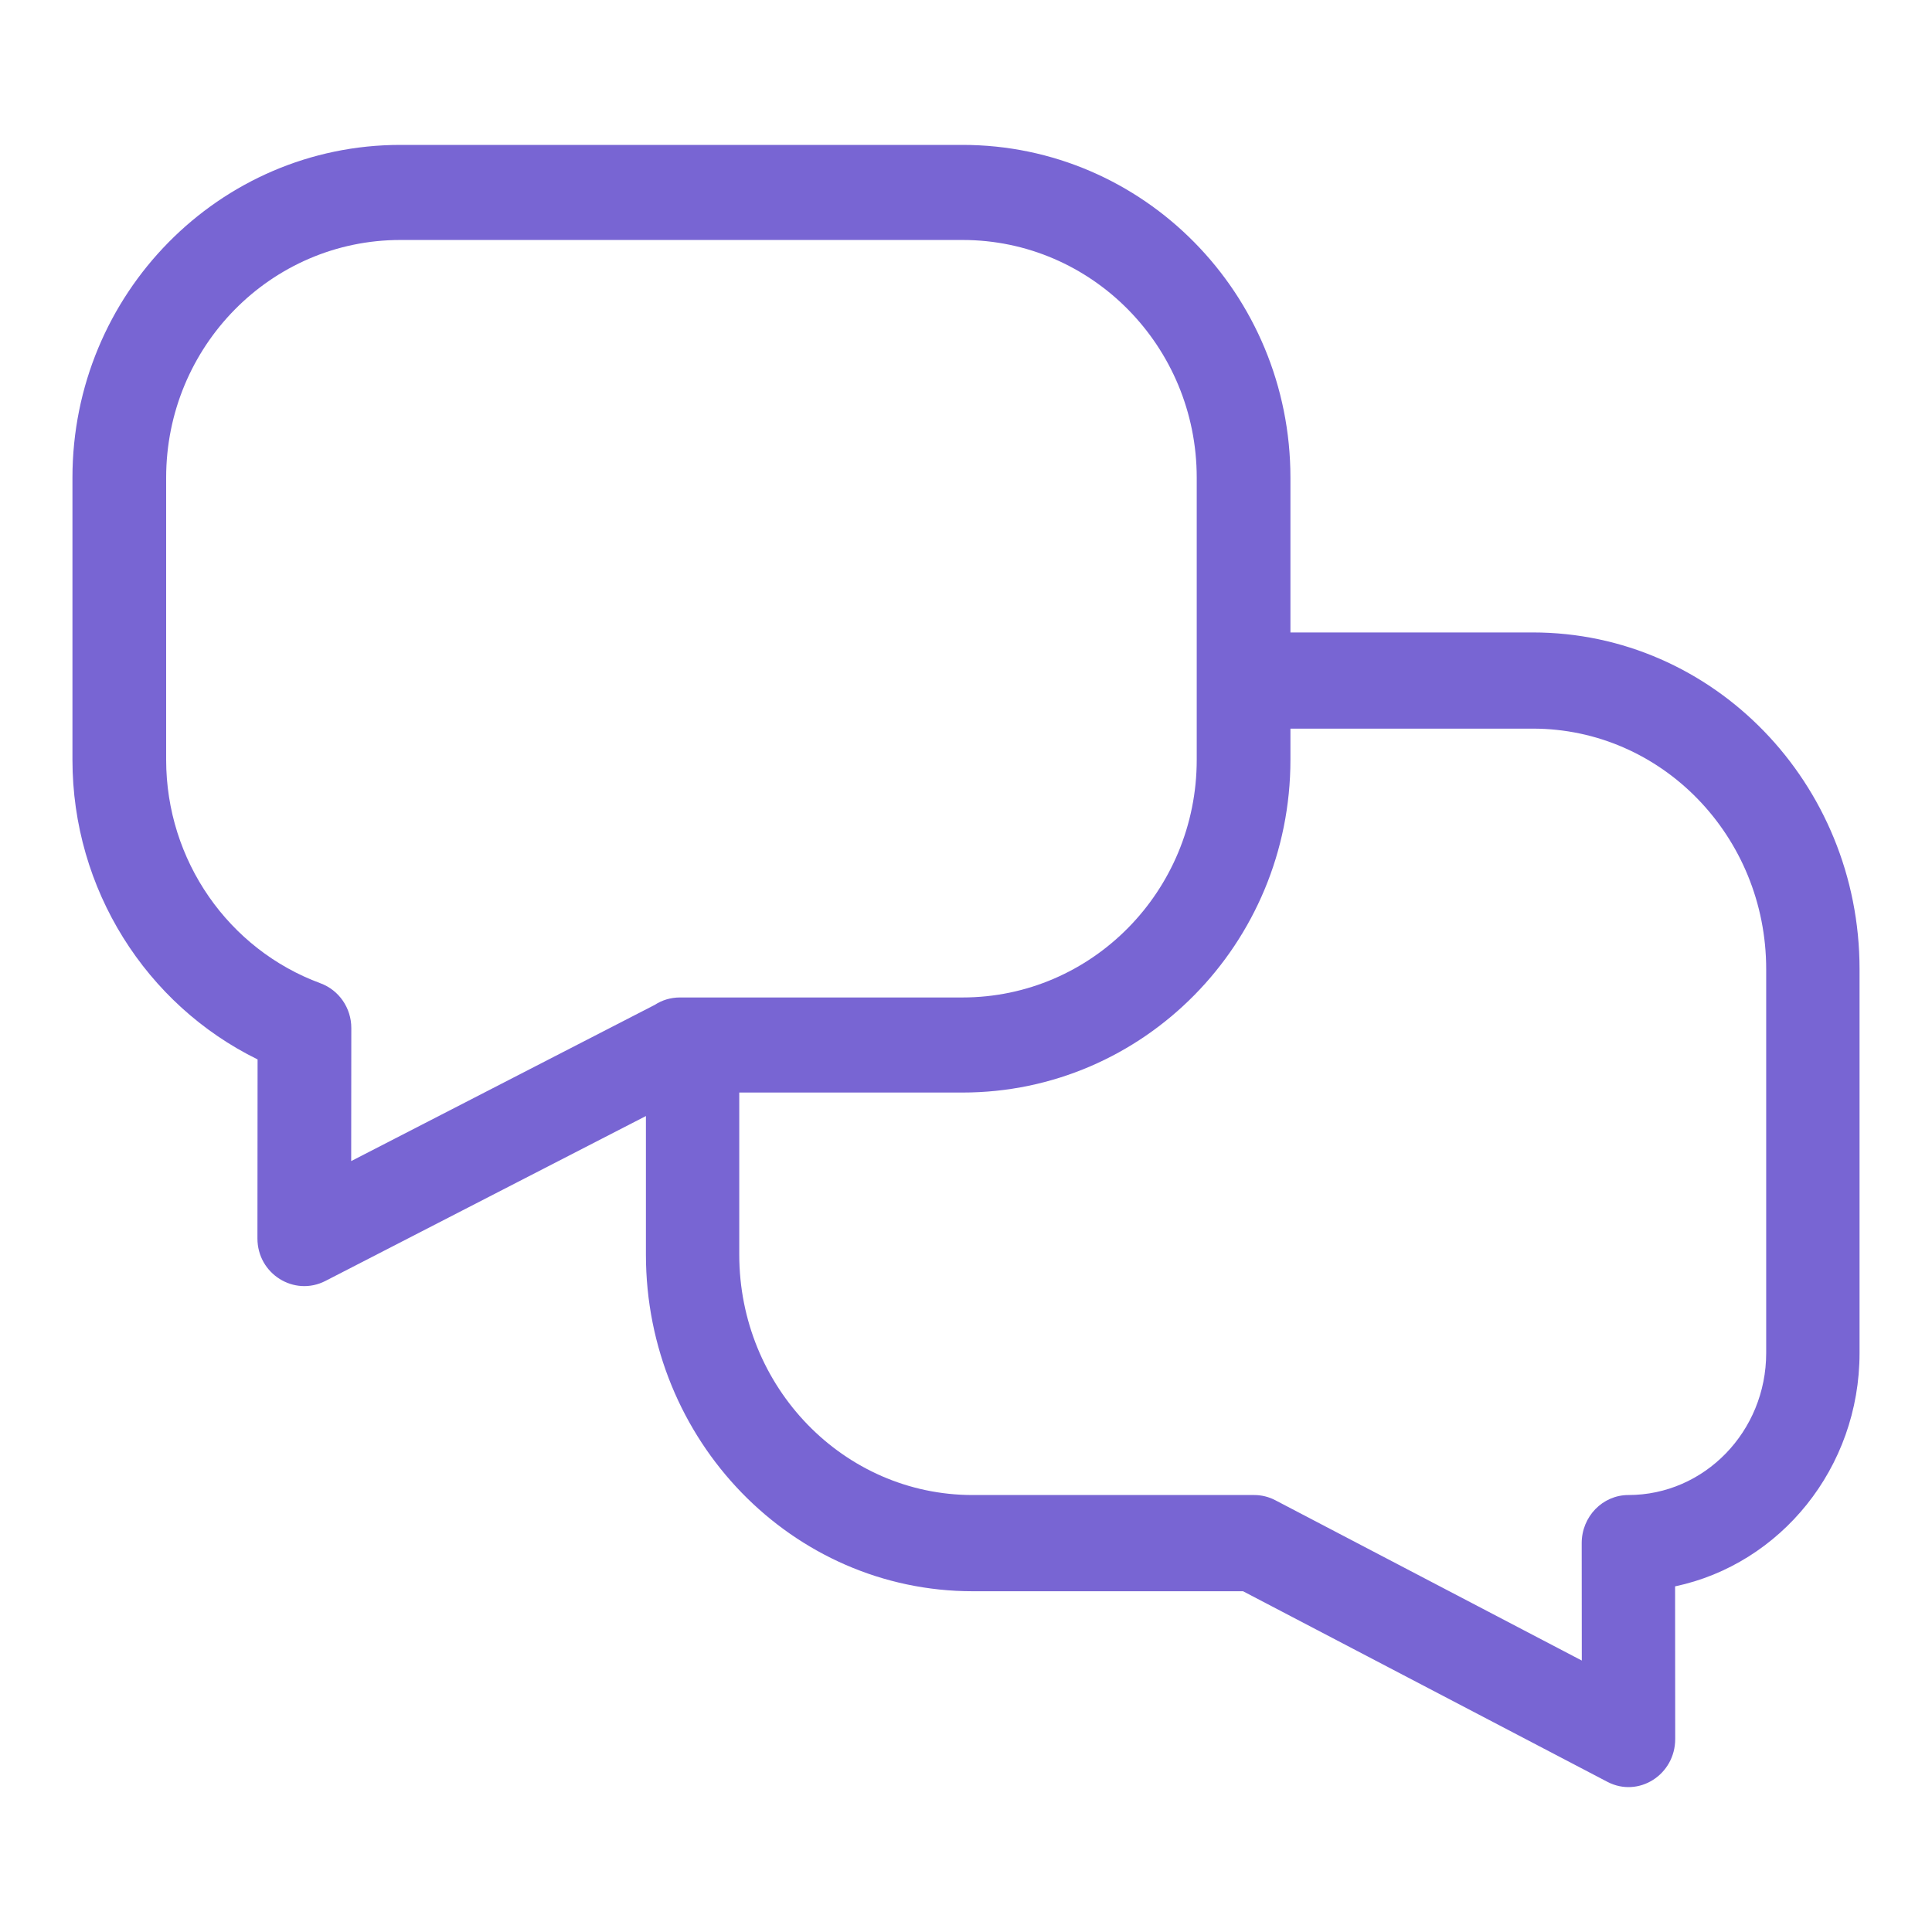
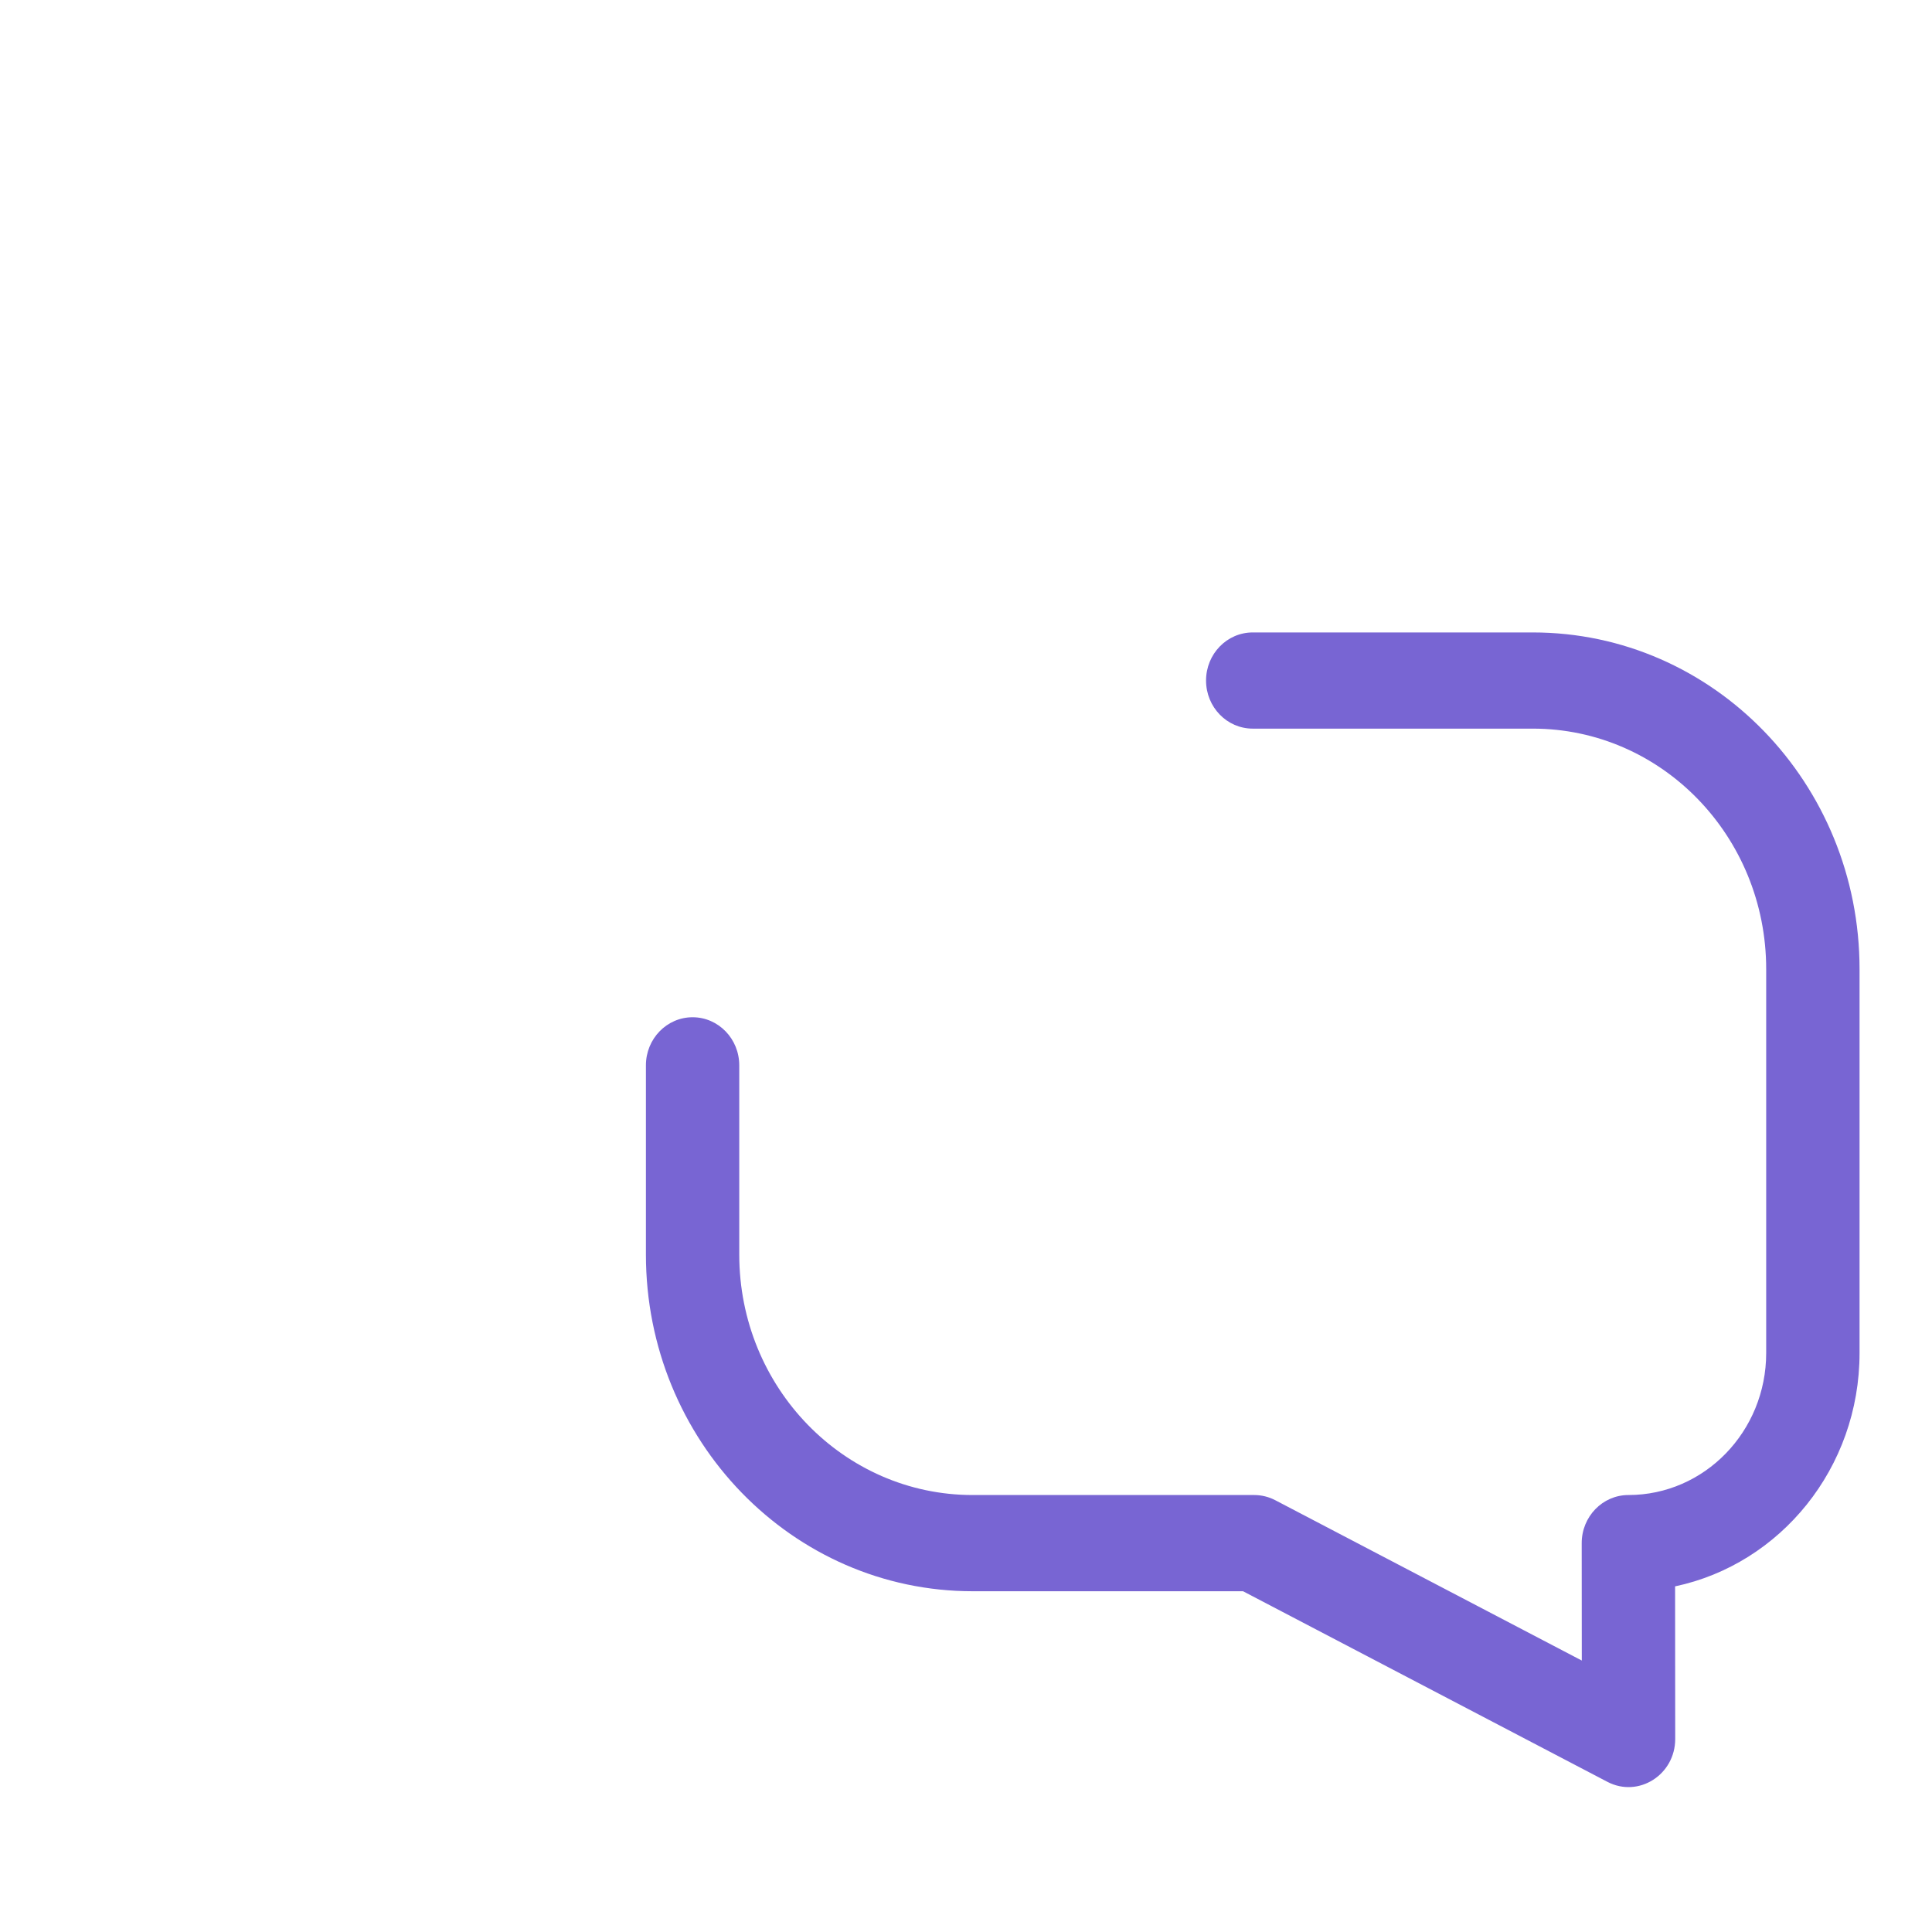
<svg xmlns="http://www.w3.org/2000/svg" viewBox="0 0 80 80" fill="none">
  <path d="M51.472 65.89H40.276C32.803 65.89 26.746 59.648 26.746 51.947L26.746 44.113C26.746 43.013 27.611 42.122 28.679 42.122C29.746 42.122 30.611 43.013 30.611 44.113V51.947C30.611 57.448 34.938 61.906 40.276 61.906H51.934C52.238 61.906 52.538 61.98 52.809 62.122L65.499 68.76L65.495 63.899C65.494 62.799 66.36 61.906 67.428 61.906C70.579 61.906 73.134 59.273 73.134 56.025V40.13C73.134 34.63 68.807 30.171 63.47 30.171H51.873C50.805 30.171 49.94 29.279 49.94 28.179C49.94 27.079 50.805 26.188 51.873 26.188H63.47C70.942 26.188 77 32.43 77 40.13V56.025C77 60.79 73.721 64.766 69.362 65.688L69.367 72.004C69.368 73.491 67.846 74.455 66.559 73.782L51.472 65.89Z" fill="#7865d3" />
-   <path fill-rule="evenodd" clip-rule="evenodd" d="M10.666 43.868L10.66 51.282C10.659 52.751 12.186 53.704 13.477 53.04L28.637 45.24H39.855C47.354 45.24 53.434 39.07 53.434 31.46V19.78C53.434 12.169 47.354 6 39.855 6H16.578C9.079 6 3 12.169 3 19.78V31.46C3 36.824 6.048 41.602 10.666 43.868ZM14.542 48.078L14.547 42.567C14.547 41.738 14.036 40.998 13.269 40.715C9.465 39.314 6.88 35.635 6.88 31.46V19.78C6.88 14.344 11.222 9.937 16.578 9.937H39.855C45.212 9.937 49.554 14.344 49.554 19.78V31.46C49.554 36.896 45.212 41.303 39.855 41.303H28.155C27.765 41.303 27.409 41.416 27.112 41.61L14.542 48.078Z" fill="#7865d3" />
</svg>